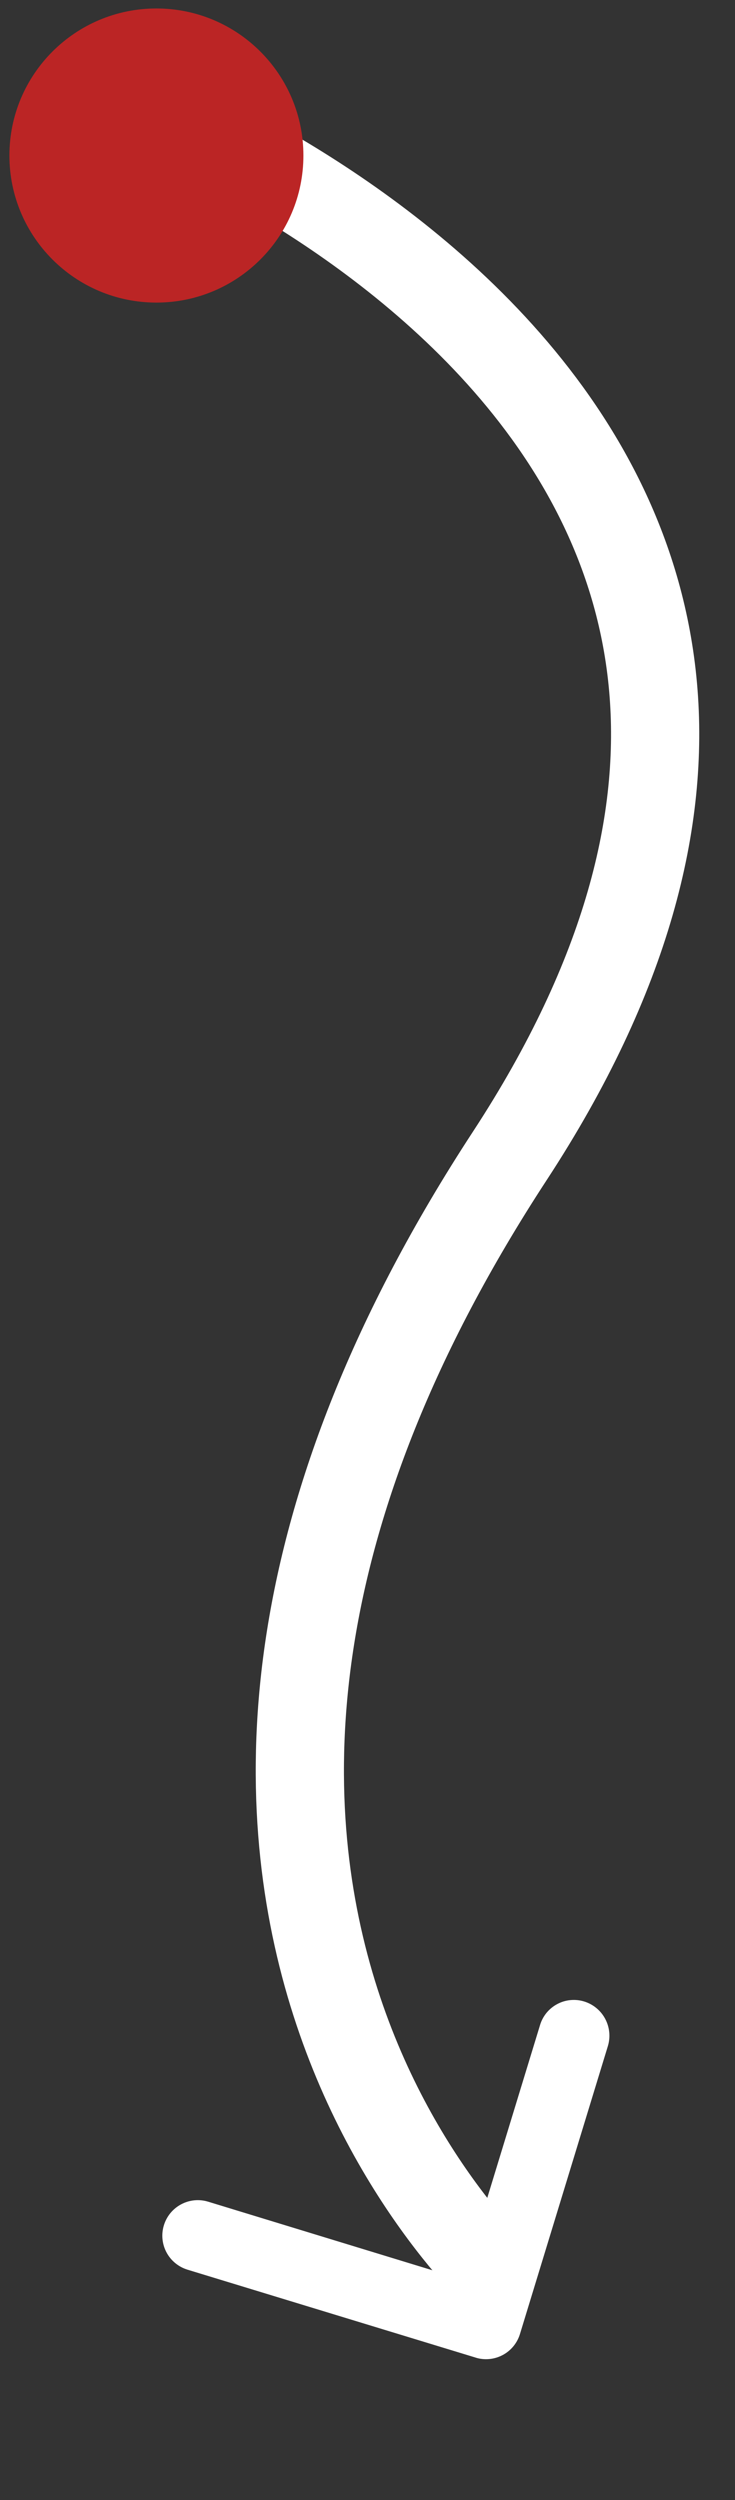
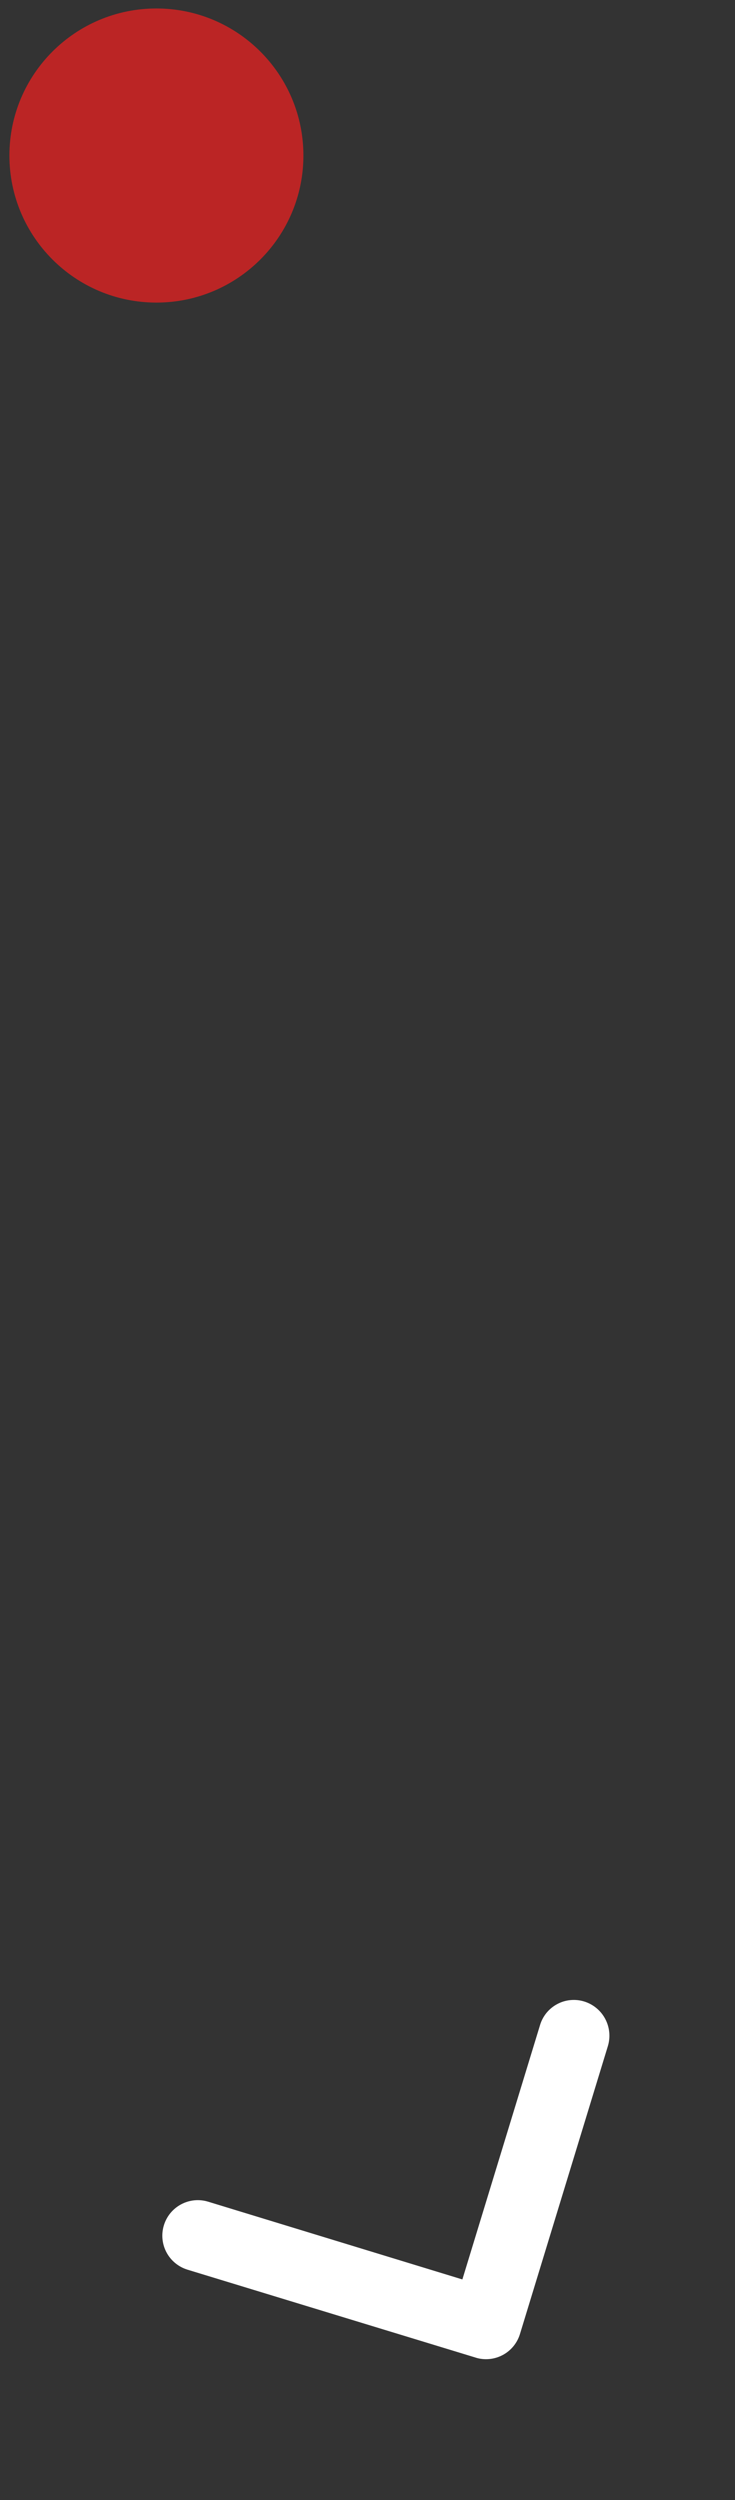
<svg xmlns="http://www.w3.org/2000/svg" width="25" height="85" viewBox="0 0 25 85" fill="none">
  <rect x="0" y="0" width="25" height="85" fill="#333333" stroke="none" />
-   <path d="M5.093 3.801C5.093 3.801 33.425 14.701 17.345 39.293C1.265 63.885 17.345 77.805 17.345 77.805" stroke="white" stroke-width="3" />
  <path d="M15.727 77.501L18.369 68.852C18.414 68.7 18.49 68.559 18.59 68.436C18.691 68.314 18.815 68.212 18.955 68.138C19.095 68.063 19.248 68.017 19.406 68.003C19.564 67.988 19.724 68.005 19.875 68.052C20.181 68.148 20.436 68.36 20.586 68.643C20.736 68.926 20.769 69.256 20.677 69.563L17.684 79.362C17.592 79.659 17.39 79.909 17.119 80.06C16.848 80.211 16.529 80.252 16.229 80.174L6.377 77.169C6.071 77.075 5.814 76.864 5.663 76.581C5.513 76.299 5.48 75.968 5.574 75.661C5.667 75.355 5.878 75.098 6.161 74.947C6.444 74.796 6.775 74.764 7.081 74.858L15.727 77.501Z" fill="white" />
  <path d="M5.32 10.288C8.081 10.288 10.32 8.049 10.32 5.288C10.32 2.527 8.081 0.288 5.32 0.288C2.559 0.288 0.32 2.527 0.32 5.288C0.32 8.049 2.559 10.288 5.32 10.288Z" fill="#BB2525" />
</svg>